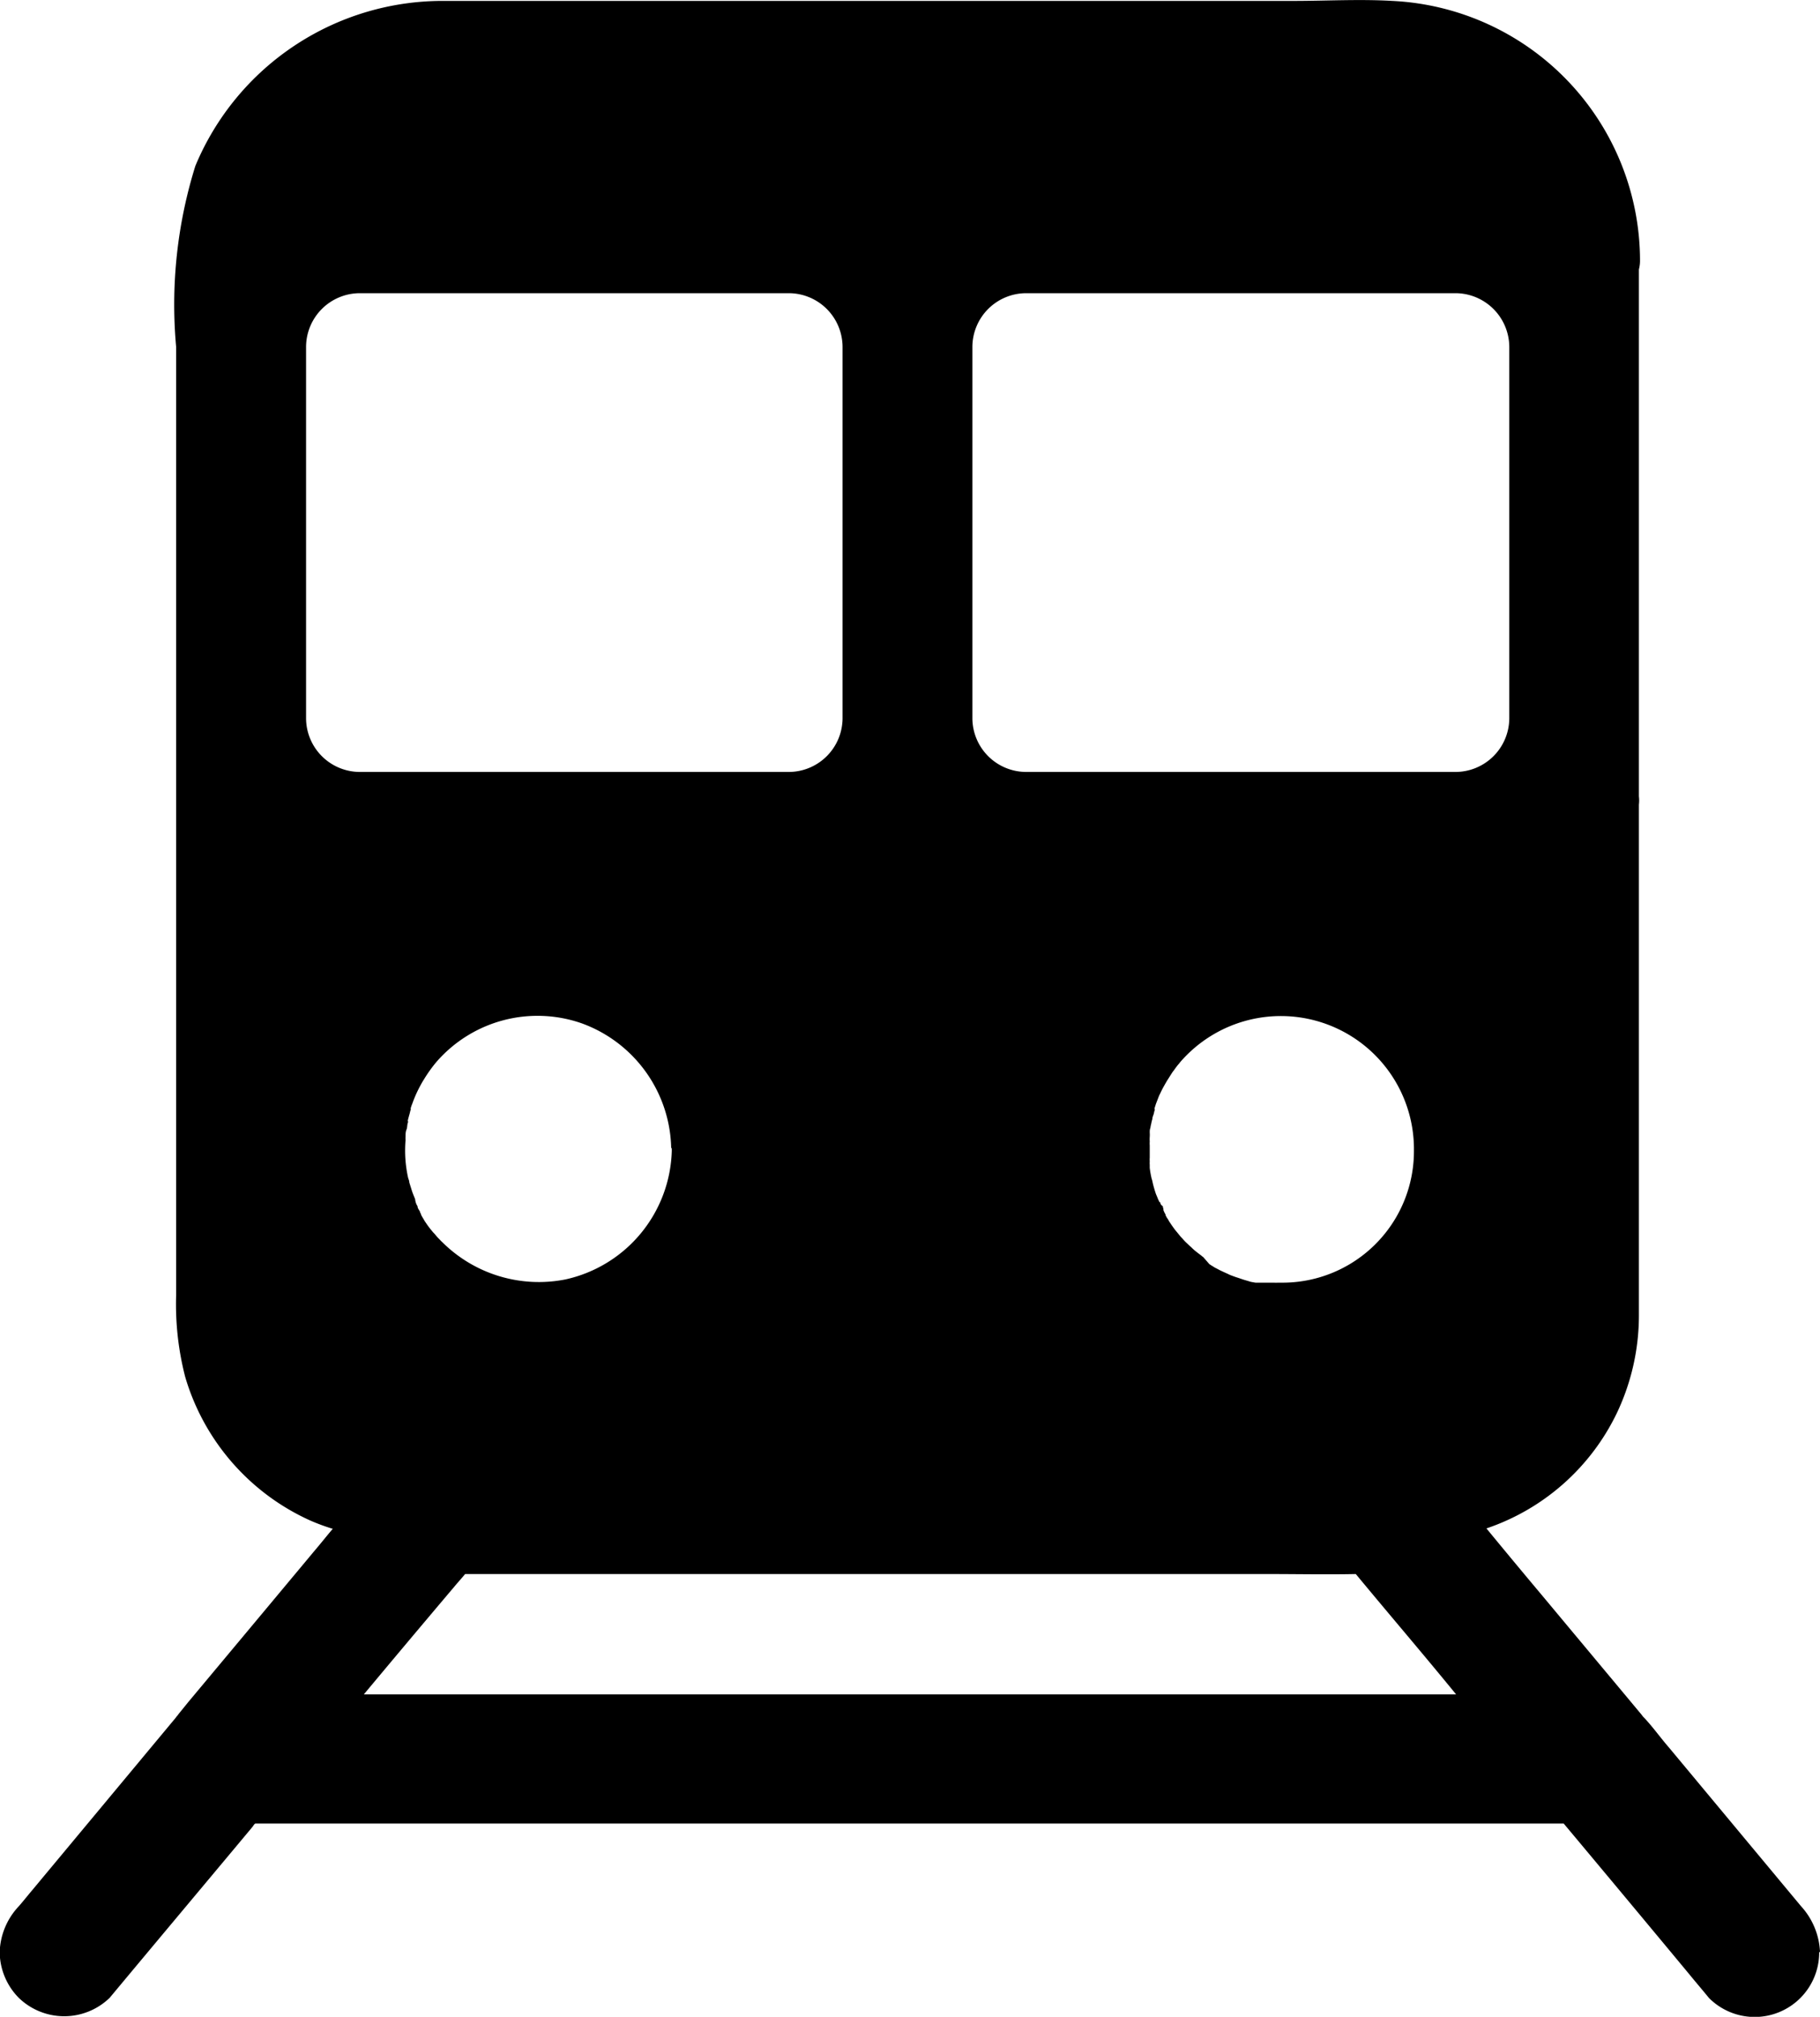
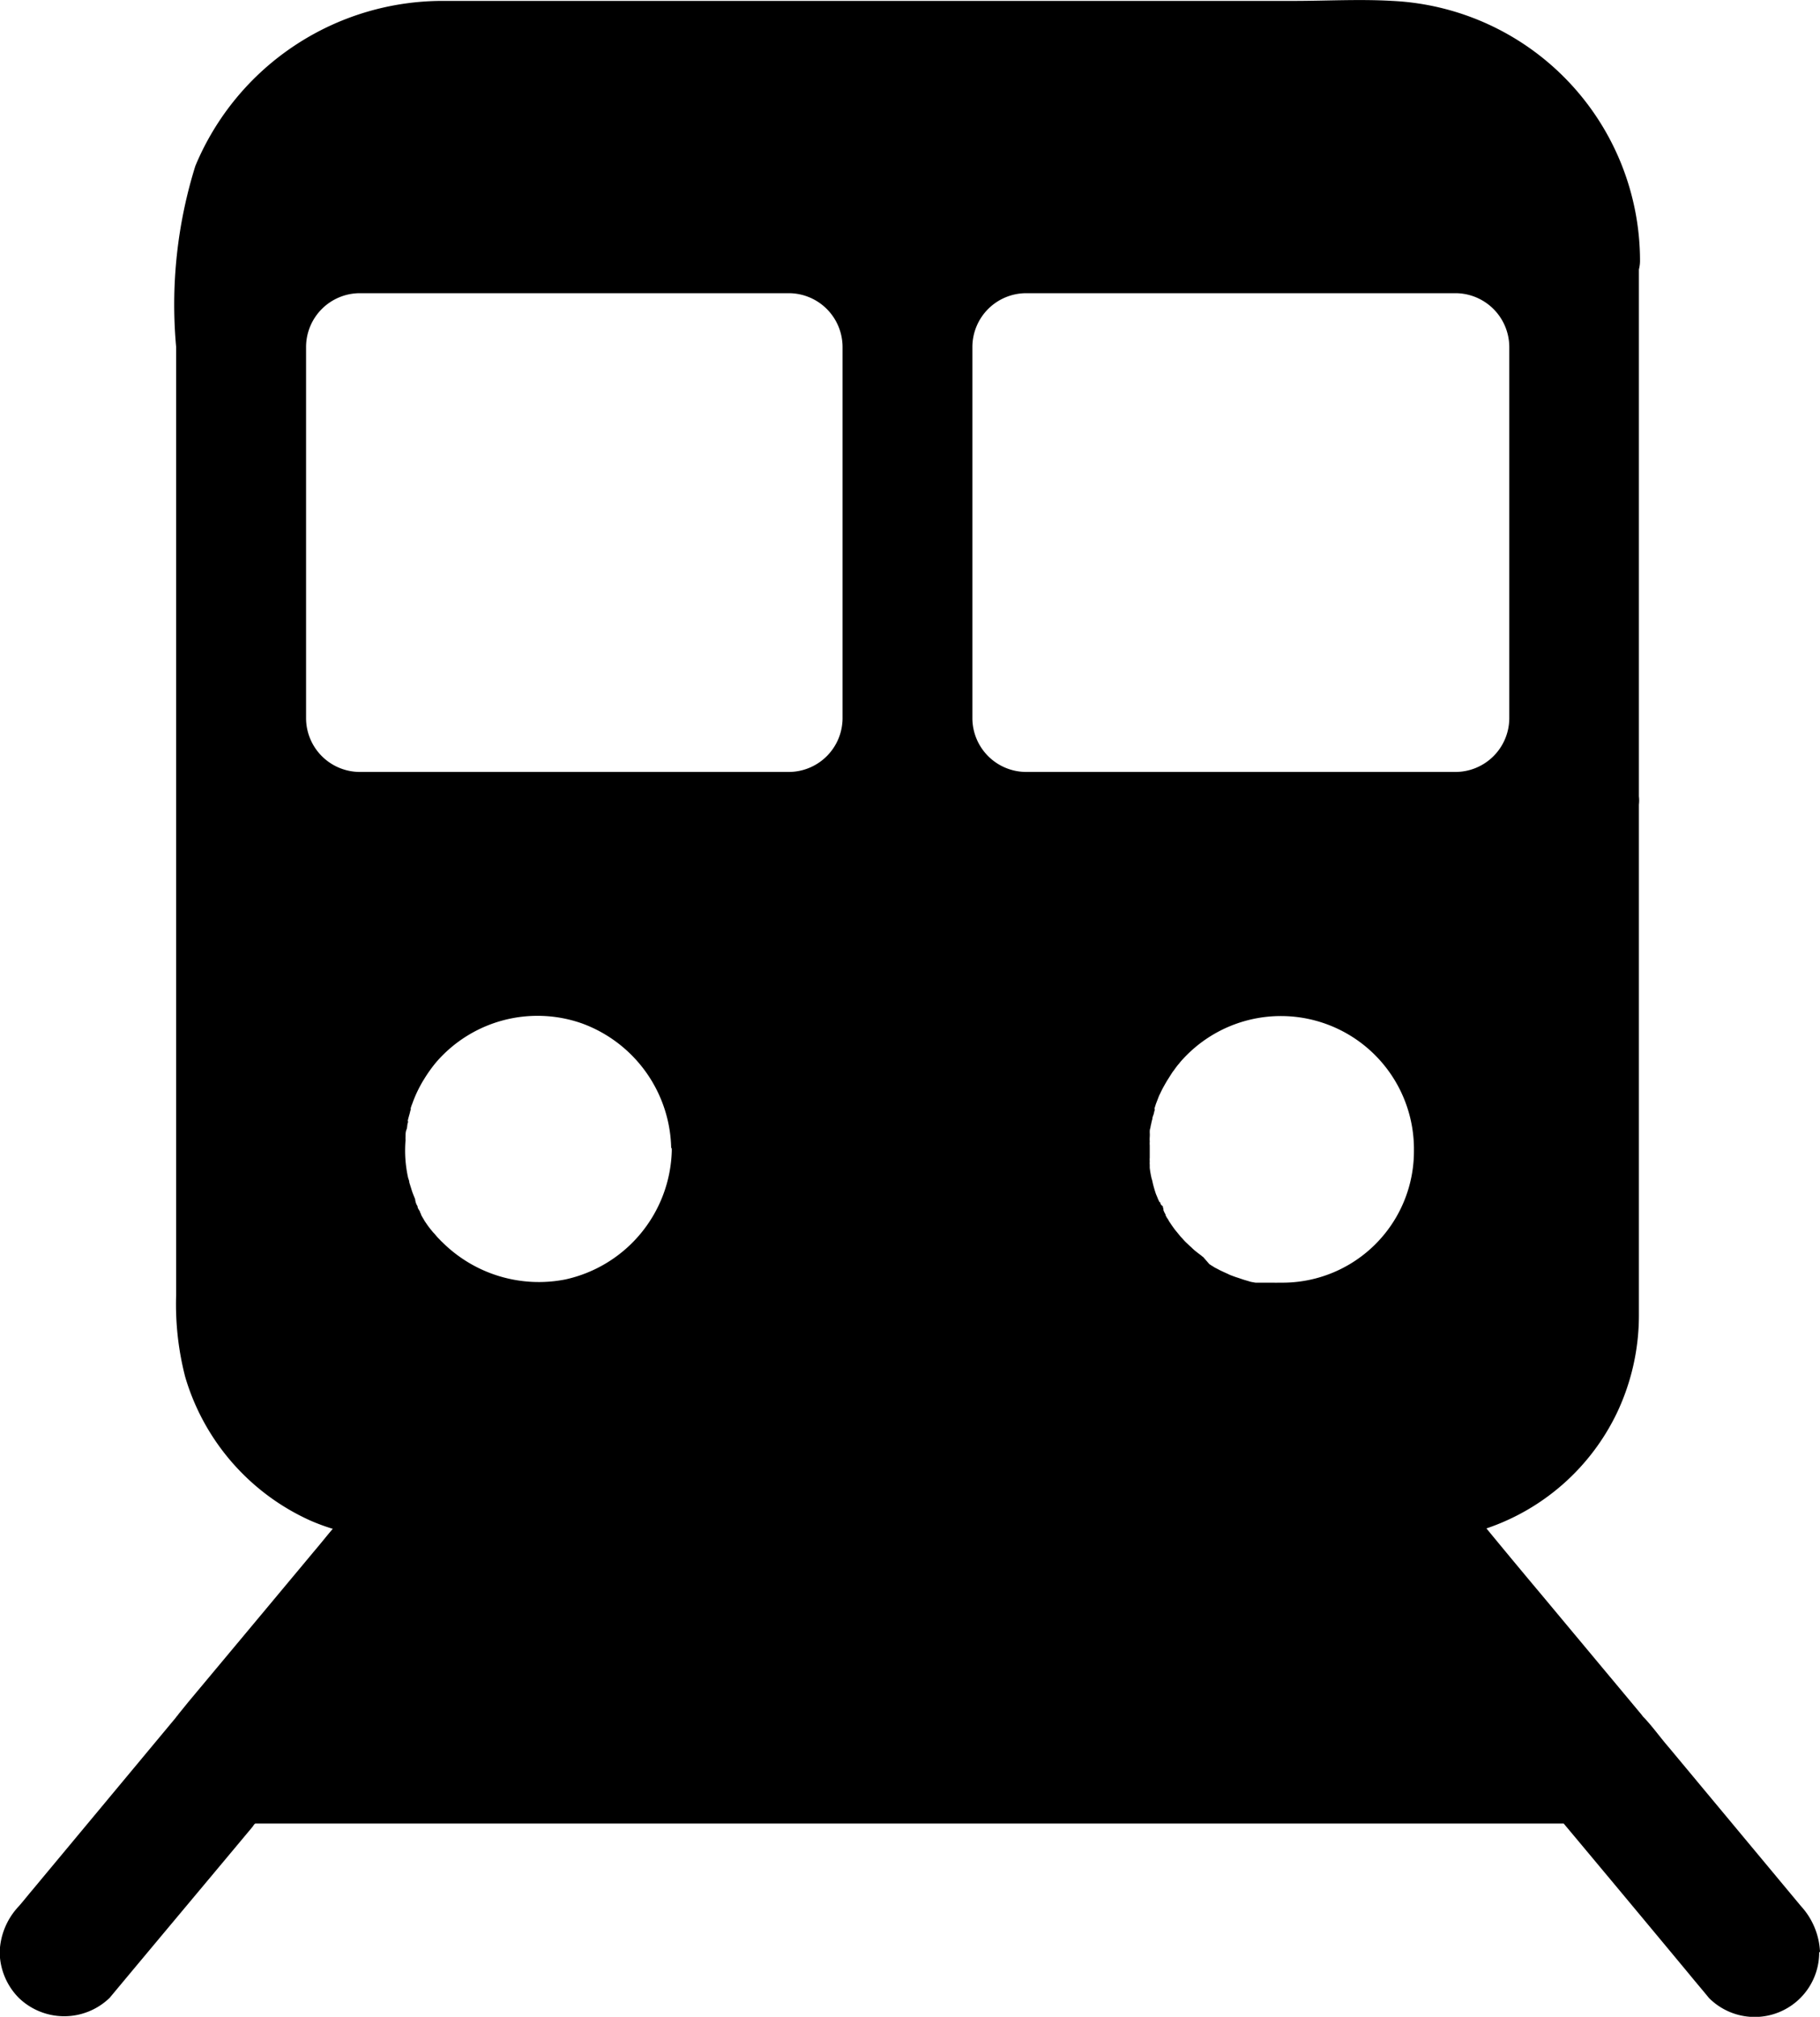
<svg xmlns="http://www.w3.org/2000/svg" width="18" height="19.942" viewBox="0 0 18 19.942">
-   <path id="download" d="M108.1,63.9a.717.717,0,0,0-.188-.452l-1.307-1.57c-.087-.1-.166-.213-.256-.305-.011-.015-.023-.03-.036-.045l-.977-1.171c-.179-.213-.358-.429-.535-.644a2.22,2.22,0,0,0,1.29-1.141,2.251,2.251,0,0,0,.218-.964V52.556a.343.343,0,0,0,0-.081V47.264a.341.341,0,0,0,.011-.083,2.574,2.574,0,0,0-2.449-2.572c-.324-.019-.653,0-.979,0H94.5a2.65,2.65,0,0,0-2.468,1.632,4.6,4.6,0,0,0-.19,1.789v9.378a2.869,2.869,0,0,0,.09.808,2.256,2.256,0,0,0,1.239,1.42,2.092,2.092,0,0,0,.22.081c-.06.07-.117.143-.177.213q-.627.752-1.252,1.5l-.081.1a.287.287,0,0,0-.023.03.226.226,0,0,0-.021.026l-1.42,1.706c-.045.053-.087.107-.132.158a.69.69,0,0,0-.188.452.652.652,0,0,0,.188.452.646.646,0,0,0,.9,0c.469-.563.938-1.122,1.408-1.685.013-.015.023-.038.036-.038H104.2c.06,0,.122,0,.181,0,.395,0,.789,0,1.184,0q.621.742,1.237,1.484c.066.081.134.16.2.241a.638.638,0,0,0,1.09-.452ZM99.717,48.032a.533.533,0,0,1,.533-.533h3.57c.226,0,.452,0,.678,0a.534.534,0,0,1,.529.533V51.7a.533.533,0,0,1-.533.533H100.25a.533.533,0,0,1-.533-.533Zm1.858,8.457h0s0,0-.006,0l-.013-.026c-.006-.013-.011-.028-.017-.041s-.011-.028-.015-.041-.017-.055-.023-.083-.006-.028-.011-.043a.935.935,0,0,1-.019-.107c0-.011,0-.021,0-.032a.162.162,0,0,1,0-.032.231.231,0,0,1,0-.038v-.122a.207.207,0,0,1,0-.036v0a.318.318,0,0,1,0-.045h0a.319.319,0,0,0,0-.045v0c0-.015,0-.03.006-.043a.331.331,0,0,1,.009-.045.34.34,0,0,1,.011-.045c0-.015.006-.03.011-.043s.006-.028.011-.041,0-.011,0-.015,0-.006,0-.009l.013-.041.032-.083.013-.026c.013-.028.026-.053.041-.079s.019-.034.03-.051.032-.051.049-.077l.013-.017.026-.036c.006-.006.011-.015.017-.021a.187.187,0,0,0,.017-.021,1.316,1.316,0,0,1,2.314.842c0,.006,0,.011,0,.017v.019a1.3,1.3,0,0,1-1.305,1.3h-.043a.184.184,0,0,1-.034,0h-.013l-.038,0-.043,0-.034,0-.017,0-.023,0-.017,0-.034-.006a.2.2,0,0,1-.034-.009l-.038-.011-.019-.006-.038-.013-.034-.011-.041-.015a.3.3,0,0,1-.038-.017l-.038-.017s0,0,0,0l-.036-.017-.036-.019a.2.2,0,0,1-.036-.021c-.013-.006-.023-.015-.034-.021L102,57.03a.117.117,0,0,1-.019-.015c-.023-.017-.045-.034-.066-.051l-.021-.019s-.006-.006-.009-.009l-.019-.017-.038-.036a.38.38,0,0,1-.028-.03l0,0,0,0-.026-.028,0,0,0,0-.026-.032-.028-.034c-.017-.023-.034-.047-.051-.073a.159.159,0,0,1-.015-.026s-.006-.009-.009-.013a.087.087,0,0,1-.011-.019.029.029,0,0,0-.006-.009s0,0,0-.009a.265.265,0,0,1-.021-.043.027.027,0,0,1,0-.013s0,0,0,0a.057.057,0,0,1-.006-.026h0C101.573,56.508,101.579,56.5,101.575,56.489ZM93.127,51.7V48.032a.533.533,0,0,1,.533-.533H97.9a.533.533,0,0,1,.533.533V51.7a.533.533,0,0,1-.533.533H93.66A.533.533,0,0,1,93.127,51.7Zm1.079,4.758c-.011-.028-.023-.055-.032-.083l-.026-.083c0-.015-.006-.028-.011-.043a1.234,1.234,0,0,1-.026-.375.236.236,0,0,1,0-.038c0-.021,0-.045.009-.066s.006-.045.013-.066,0-.015,0-.021.011-.045.017-.066.006-.028.011-.041,0-.011,0-.015a.446.446,0,0,1,.017-.049,1.237,1.237,0,0,1,.085-.188c.009-.017.019-.034.03-.051a1.375,1.375,0,0,1,.122-.171,1.324,1.324,0,0,1,1.442-.382,1.343,1.343,0,0,1,.881,1.224c0,.006.006.011.006.017v.019a1.34,1.34,0,0,1-1.052,1.271,1.354,1.354,0,0,1-1.218-.369.243.243,0,0,1-.023-.023c-.011-.011-.023-.023-.034-.036s-.021-.026-.032-.036l-.028-.034-.013-.017c-.009-.011-.017-.023-.026-.036l-.013-.019c-.009-.013-.015-.026-.023-.038l-.017-.03c0-.009-.006-.017-.011-.026s0,0,0,0,0,0,0-.006l-.009-.015-.009-.015a.043.043,0,0,1-.006-.023h0A.149.149,0,0,1,94.206,56.459ZM93.7,61.352v0q.448-.537.9-1.071c.034-.041.066-.075.1-.117h7.943c.288,0,.578.006.866,0,.331.4.661.785.992,1.19H93.7Z" transform="translate(-90.1 -44.6)" />
+   <path id="download" d="M108.1,63.9a.717.717,0,0,0-.188-.452l-1.307-1.57c-.087-.1-.166-.213-.256-.305-.011-.015-.023-.03-.036-.045l-.977-1.171c-.179-.213-.358-.429-.535-.644a2.22,2.22,0,0,0,1.29-1.141,2.251,2.251,0,0,0,.218-.964V52.556a.343.343,0,0,0,0-.081V47.264a.341.341,0,0,0,.011-.083,2.574,2.574,0,0,0-2.449-2.572c-.324-.019-.653,0-.979,0H94.5a2.65,2.65,0,0,0-2.468,1.632,4.6,4.6,0,0,0-.19,1.789v9.378a2.869,2.869,0,0,0,.09.808,2.256,2.256,0,0,0,1.239,1.42,2.092,2.092,0,0,0,.22.081c-.06.07-.117.143-.177.213q-.627.752-1.252,1.5l-.081.1a.287.287,0,0,0-.023.03.226.226,0,0,0-.021.026l-1.42,1.706c-.045.053-.087.107-.132.158a.69.69,0,0,0-.188.452.652.652,0,0,0,.188.452.646.646,0,0,0,.9,0c.469-.563.938-1.122,1.408-1.685.013-.015.023-.038.036-.038H104.2c.06,0,.122,0,.181,0,.395,0,.789,0,1.184,0q.621.742,1.237,1.484c.066.081.134.16.2.241a.638.638,0,0,0,1.09-.452ZM99.717,48.032a.533.533,0,0,1,.533-.533h3.57c.226,0,.452,0,.678,0a.534.534,0,0,1,.529.533V51.7a.533.533,0,0,1-.533.533H100.25a.533.533,0,0,1-.533-.533Zm1.858,8.457h0s0,0-.006,0l-.013-.026c-.006-.013-.011-.028-.017-.041s-.011-.028-.015-.041-.017-.055-.023-.083-.006-.028-.011-.043a.935.935,0,0,1-.019-.107c0-.011,0-.021,0-.032a.162.162,0,0,1,0-.032.231.231,0,0,1,0-.038v-.122a.207.207,0,0,1,0-.036v0a.318.318,0,0,1,0-.045h0a.319.319,0,0,0,0-.045v0c0-.015,0-.03.006-.043a.331.331,0,0,1,.009-.045.34.34,0,0,1,.011-.045c0-.015.006-.03.011-.043s.006-.028.011-.041,0-.011,0-.015,0-.006,0-.009l.013-.041.032-.083.013-.026c.013-.028.026-.053.041-.079s.019-.034.03-.051.032-.051.049-.077l.013-.017.026-.036c.006-.006.011-.015.017-.021a.187.187,0,0,0,.017-.021,1.316,1.316,0,0,1,2.314.842c0,.006,0,.011,0,.017v.019a1.3,1.3,0,0,1-1.305,1.3h-.043a.184.184,0,0,1-.034,0h-.013l-.038,0-.043,0-.034,0-.017,0-.023,0-.017,0-.034-.006a.2.2,0,0,1-.034-.009l-.038-.011-.019-.006-.038-.013-.034-.011-.041-.015a.3.3,0,0,1-.038-.017l-.038-.017s0,0,0,0l-.036-.017-.036-.019a.2.2,0,0,1-.036-.021c-.013-.006-.023-.015-.034-.021L102,57.03a.117.117,0,0,1-.019-.015c-.023-.017-.045-.034-.066-.051l-.021-.019s-.006-.006-.009-.009l-.019-.017-.038-.036a.38.38,0,0,1-.028-.03l0,0,0,0-.026-.028,0,0,0,0-.026-.032-.028-.034c-.017-.023-.034-.047-.051-.073a.159.159,0,0,1-.015-.026s-.006-.009-.009-.013a.087.087,0,0,1-.011-.019.029.029,0,0,0-.006-.009s0,0,0-.009a.265.265,0,0,1-.021-.043.027.027,0,0,1,0-.013s0,0,0,0a.057.057,0,0,1-.006-.026h0C101.573,56.508,101.579,56.5,101.575,56.489ZM93.127,51.7V48.032a.533.533,0,0,1,.533-.533H97.9a.533.533,0,0,1,.533.533V51.7a.533.533,0,0,1-.533.533H93.66A.533.533,0,0,1,93.127,51.7Zm1.079,4.758c-.011-.028-.023-.055-.032-.083l-.026-.083c0-.015-.006-.028-.011-.043a1.234,1.234,0,0,1-.026-.375.236.236,0,0,1,0-.038c0-.021,0-.045.009-.066s.006-.045.013-.066,0-.015,0-.021.011-.045.017-.066.006-.028.011-.041,0-.011,0-.015a.446.446,0,0,1,.017-.049,1.237,1.237,0,0,1,.085-.188c.009-.017.019-.034.03-.051a1.375,1.375,0,0,1,.122-.171,1.324,1.324,0,0,1,1.442-.382,1.343,1.343,0,0,1,.881,1.224c0,.006.006.011.006.017v.019a1.34,1.34,0,0,1-1.052,1.271,1.354,1.354,0,0,1-1.218-.369.243.243,0,0,1-.023-.023c-.011-.011-.023-.023-.034-.036s-.021-.026-.032-.036l-.028-.034-.013-.017c-.009-.011-.017-.023-.026-.036l-.013-.019c-.009-.013-.015-.026-.023-.038l-.017-.03c0-.009-.006-.017-.011-.026s0,0,0,0,0,0,0-.006l-.009-.015-.009-.015a.043.043,0,0,1-.006-.023h0A.149.149,0,0,1,94.206,56.459ZM93.7,61.352v0q.448-.537.9-1.071c.034-.041.066-.075.1-.117h7.943H93.7Z" transform="translate(-90.1 -44.6)" />
</svg>